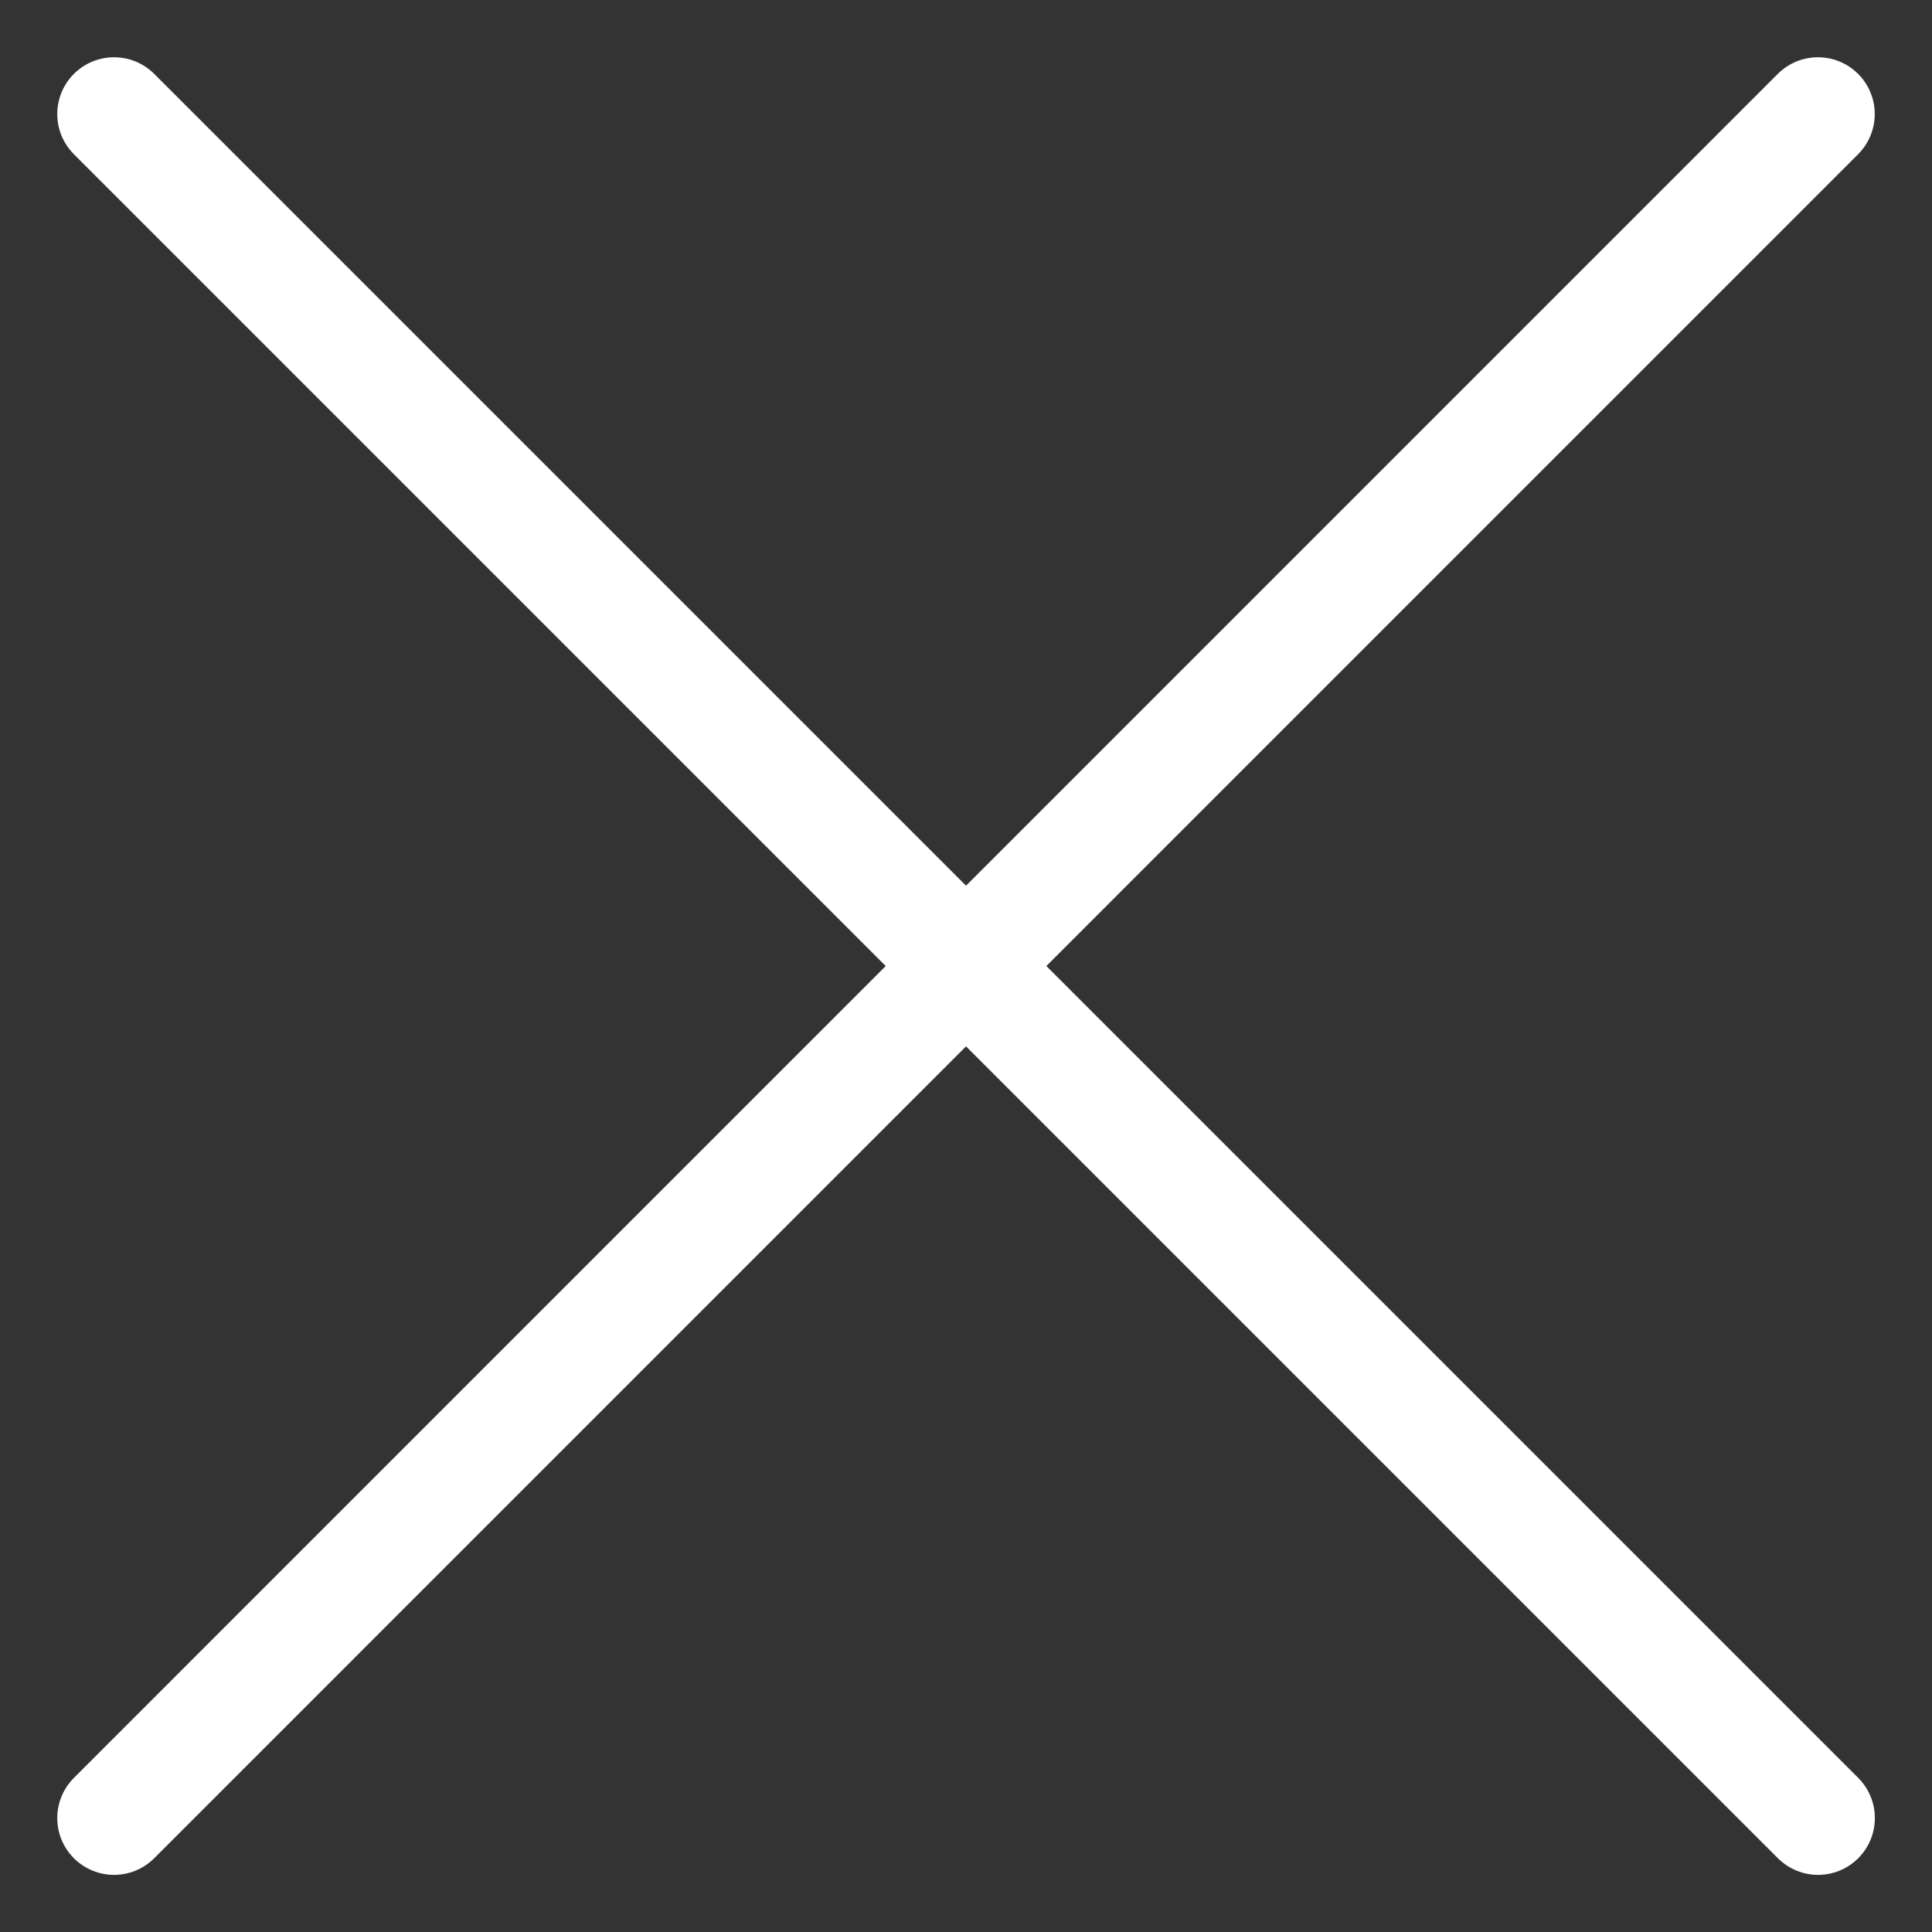
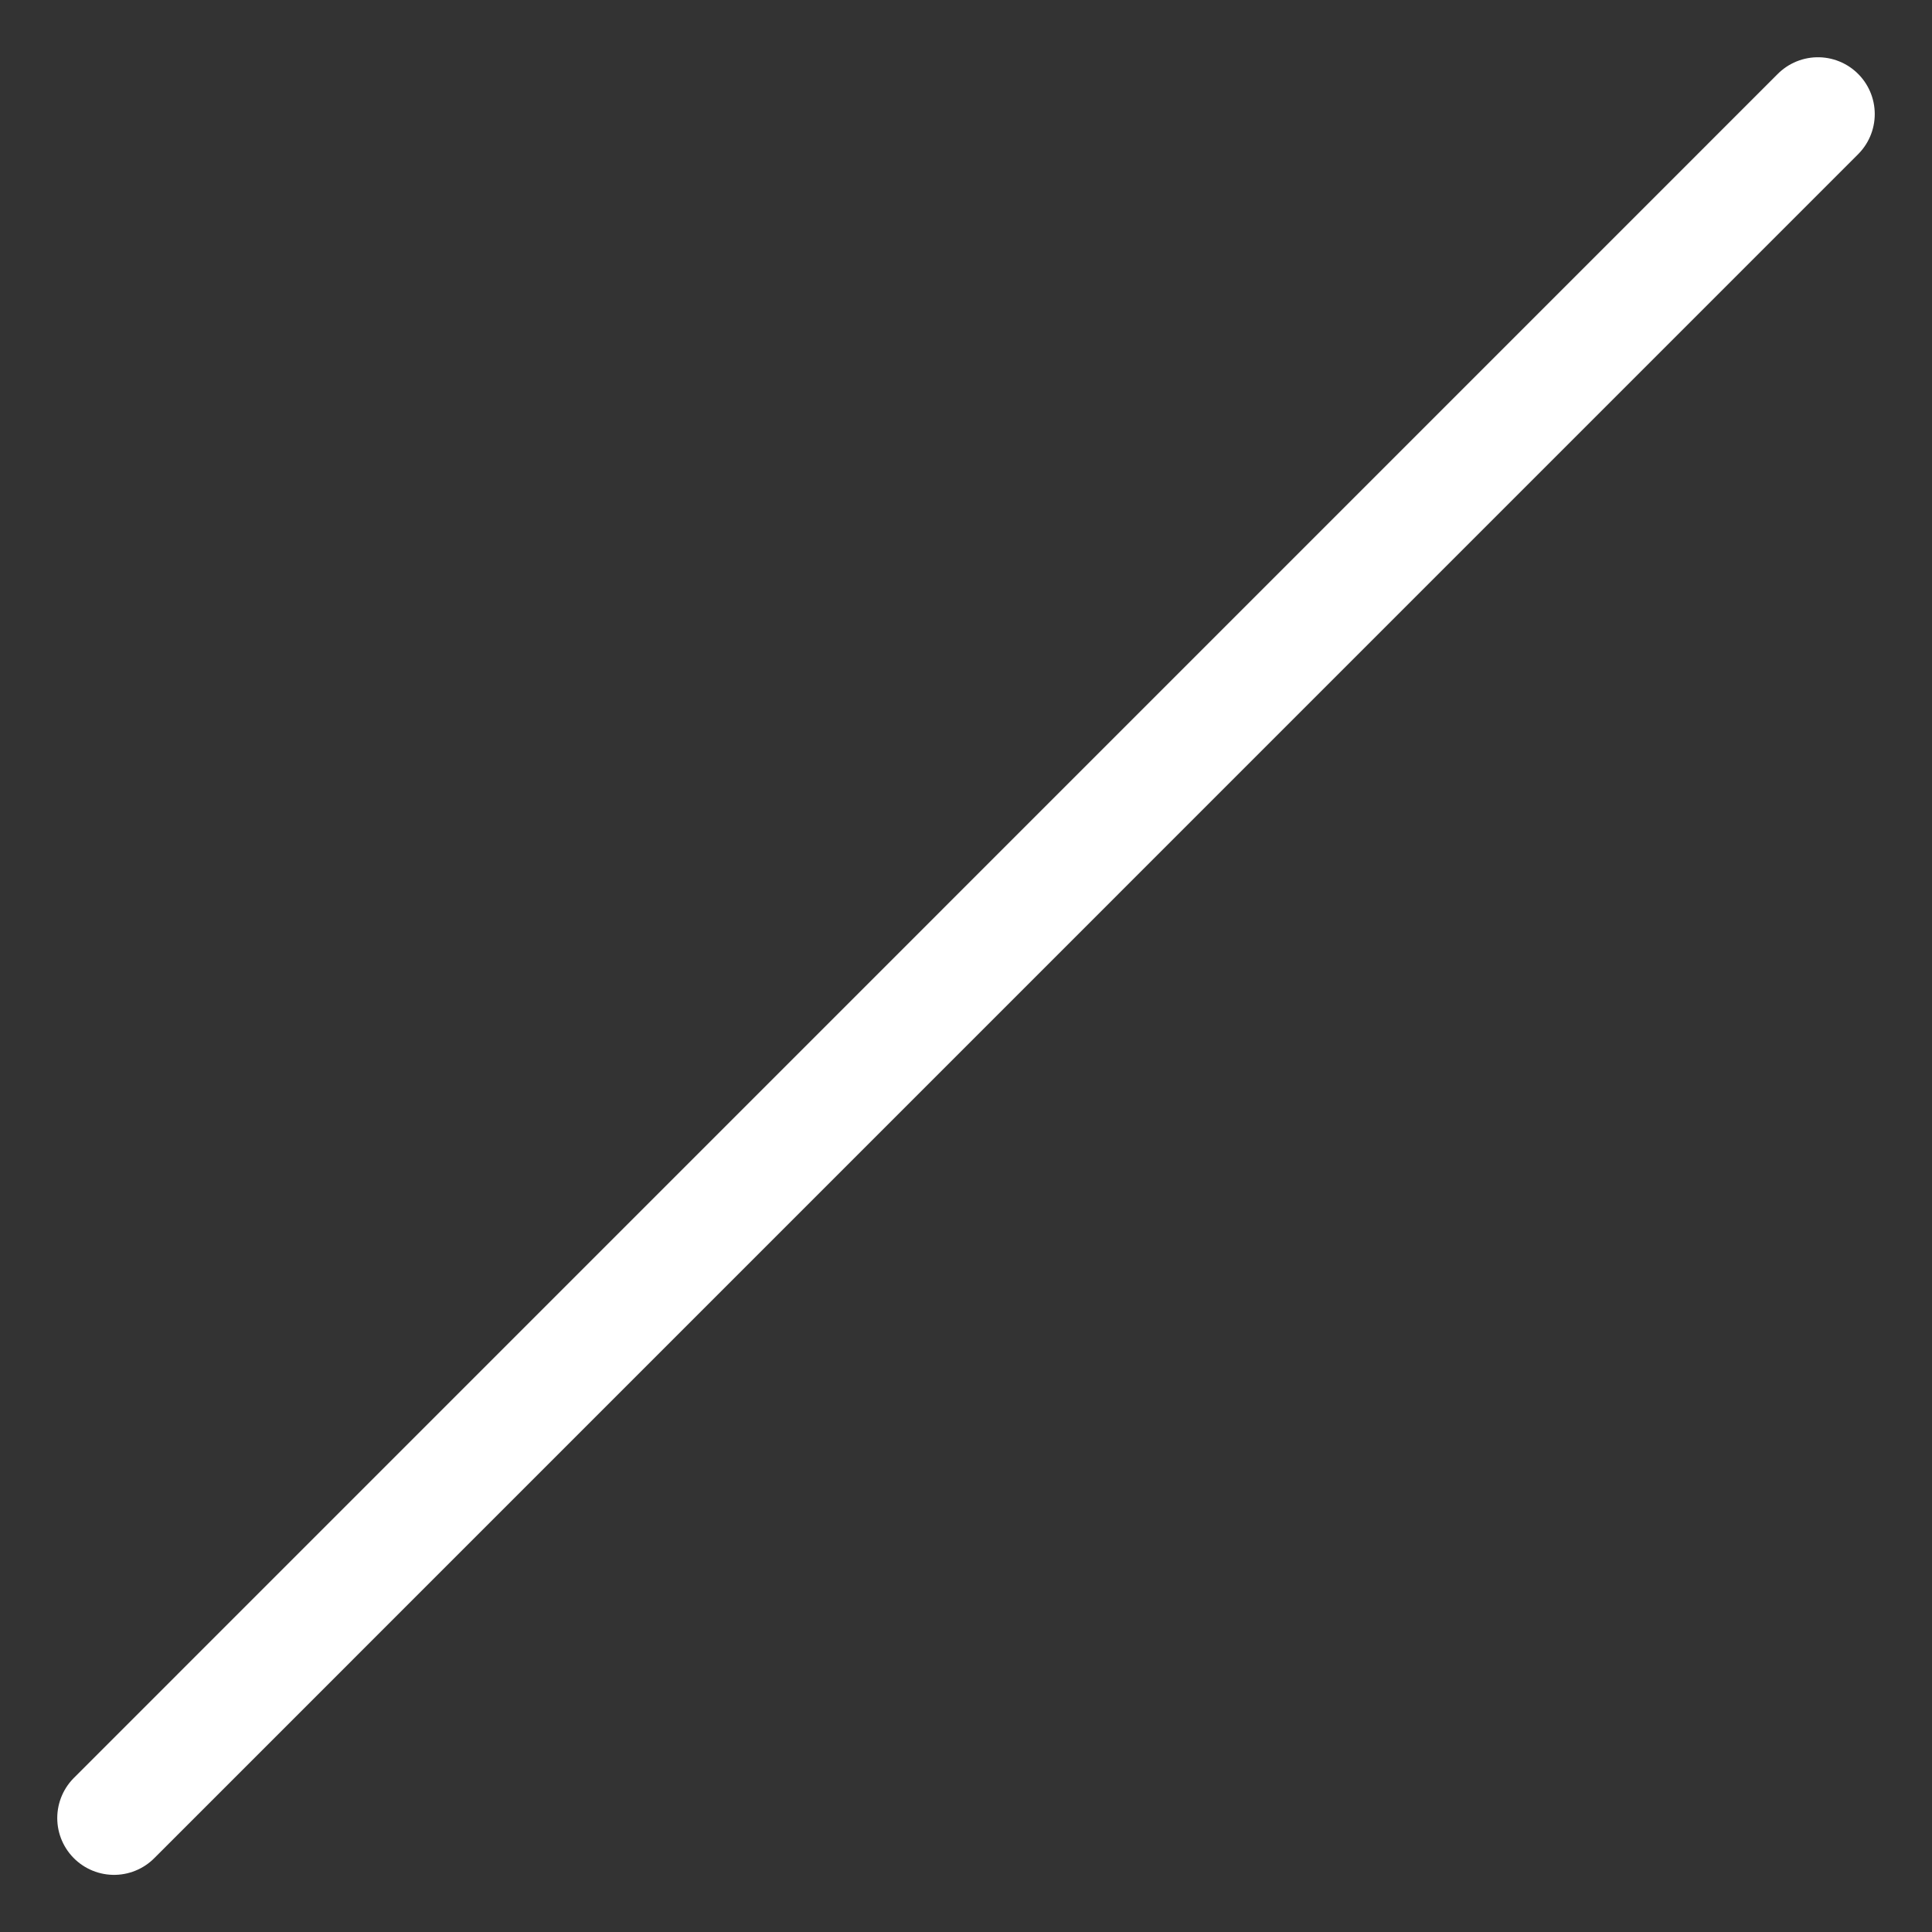
<svg xmlns="http://www.w3.org/2000/svg" version="1.1" id="Ebene_1" x="0px" y="0px" width="17.008px" height="17.008px" viewBox="6.028 6.028 17.008 17.008" enable-background="new 6.028 6.028 17.008 17.008" xml:space="preserve">
  <rect x="6.028" y="6.028" width="17.008" height="17.008" fill="#333333" stroke="none" />
  <g>
    <line fill="none" stroke="#FFFFFF" stroke-linecap="round" stroke-linejoin="round" stroke-miterlimit="10" x1="22.032" y1="7.032" x2="7.032" y2="22.033" />
-     <line fill="none" stroke="#FFFFFF" stroke-linecap="round" stroke-linejoin="round" stroke-miterlimit="10" x1="7.032" y1="7.032" x2="22.033" y2="22.033" />
  </g>
</svg>